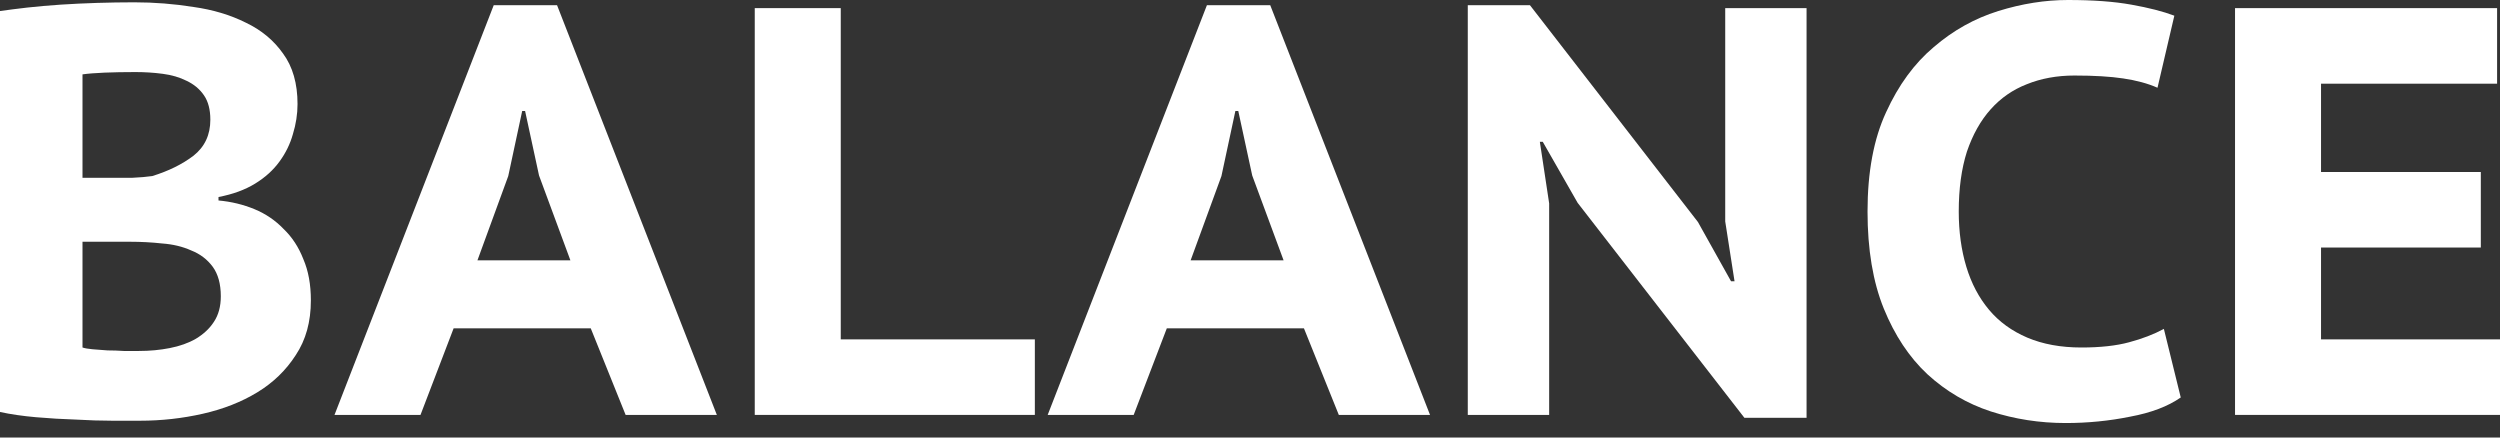
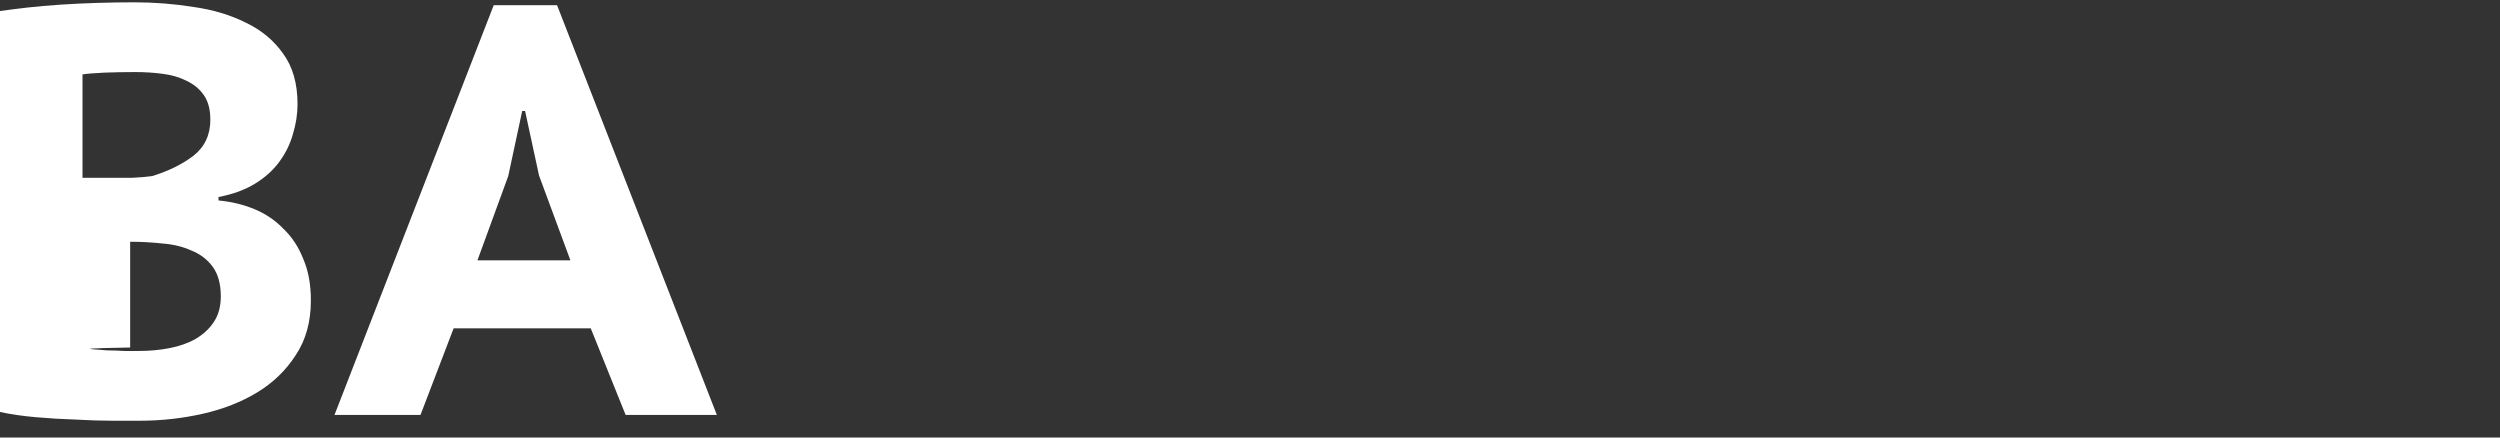
<svg xmlns="http://www.w3.org/2000/svg" width="80" height="14" viewBox="0 0 80 14" fill="none">
  <rect x="0" y="0" width="80" height="14" fill="#333333" stroke="none" />
-   <path d="M9.521 3.329C9.521 3.651 9.471 3.973 9.372 4.295C9.285 4.605 9.143 4.897 8.944 5.169C8.746 5.442 8.486 5.678 8.163 5.876C7.841 6.074 7.45 6.217 6.992 6.304V6.415C7.401 6.452 7.785 6.545 8.145 6.694C8.504 6.843 8.814 7.054 9.074 7.326C9.347 7.587 9.558 7.909 9.707 8.293C9.868 8.665 9.948 9.105 9.948 9.614C9.948 10.296 9.787 10.878 9.465 11.362C9.155 11.845 8.746 12.242 8.238 12.552C7.729 12.862 7.147 13.091 6.49 13.24C5.833 13.389 5.163 13.463 4.481 13.463C4.258 13.463 3.961 13.463 3.589 13.463C3.229 13.463 2.839 13.45 2.417 13.426C2.008 13.413 1.587 13.389 1.153 13.351C0.731 13.314 0.347 13.258 0 13.184V0.353C0.26 0.316 0.552 0.279 0.874 0.242C1.209 0.205 1.562 0.174 1.934 0.149C2.318 0.124 2.709 0.105 3.105 0.093C3.502 0.081 3.899 0.074 4.295 0.074C4.94 0.074 5.572 0.124 6.192 0.223C6.812 0.31 7.37 0.477 7.866 0.725C8.362 0.961 8.758 1.289 9.056 1.711C9.366 2.132 9.521 2.671 9.521 3.329ZM4.444 11.231C4.791 11.231 5.12 11.2 5.43 11.139C5.752 11.076 6.031 10.977 6.267 10.841C6.514 10.692 6.707 10.512 6.843 10.302C6.992 10.079 7.066 9.806 7.066 9.483C7.066 9.087 6.979 8.771 6.806 8.535C6.632 8.3 6.403 8.126 6.118 8.014C5.845 7.891 5.535 7.816 5.188 7.791C4.853 7.754 4.512 7.736 4.165 7.736H2.64V11.12C2.715 11.145 2.82 11.163 2.957 11.176C3.105 11.188 3.267 11.2 3.44 11.213C3.614 11.213 3.787 11.219 3.961 11.231C4.147 11.231 4.308 11.231 4.444 11.231ZM3.57 5.69C3.756 5.69 3.973 5.69 4.221 5.69C4.481 5.678 4.698 5.659 4.872 5.634C5.393 5.473 5.833 5.256 6.192 4.983C6.552 4.698 6.731 4.314 6.731 3.831C6.731 3.508 6.663 3.248 6.527 3.05C6.391 2.851 6.205 2.696 5.969 2.585C5.746 2.473 5.492 2.399 5.207 2.362C4.921 2.324 4.63 2.306 4.333 2.306C3.973 2.306 3.645 2.312 3.347 2.324C3.05 2.337 2.814 2.355 2.64 2.38V5.69H3.57Z" fill="white" />
+   <path d="M9.521 3.329C9.521 3.651 9.471 3.973 9.372 4.295C9.285 4.605 9.143 4.897 8.944 5.169C8.746 5.442 8.486 5.678 8.163 5.876C7.841 6.074 7.45 6.217 6.992 6.304V6.415C7.401 6.452 7.785 6.545 8.145 6.694C8.504 6.843 8.814 7.054 9.074 7.326C9.347 7.587 9.558 7.909 9.707 8.293C9.868 8.665 9.948 9.105 9.948 9.614C9.948 10.296 9.787 10.878 9.465 11.362C9.155 11.845 8.746 12.242 8.238 12.552C7.729 12.862 7.147 13.091 6.49 13.24C5.833 13.389 5.163 13.463 4.481 13.463C4.258 13.463 3.961 13.463 3.589 13.463C3.229 13.463 2.839 13.45 2.417 13.426C2.008 13.413 1.587 13.389 1.153 13.351C0.731 13.314 0.347 13.258 0 13.184V0.353C0.26 0.316 0.552 0.279 0.874 0.242C1.209 0.205 1.562 0.174 1.934 0.149C2.318 0.124 2.709 0.105 3.105 0.093C3.502 0.081 3.899 0.074 4.295 0.074C4.94 0.074 5.572 0.124 6.192 0.223C6.812 0.31 7.37 0.477 7.866 0.725C8.362 0.961 8.758 1.289 9.056 1.711C9.366 2.132 9.521 2.671 9.521 3.329ZM4.444 11.231C4.791 11.231 5.12 11.2 5.43 11.139C5.752 11.076 6.031 10.977 6.267 10.841C6.514 10.692 6.707 10.512 6.843 10.302C6.992 10.079 7.066 9.806 7.066 9.483C7.066 9.087 6.979 8.771 6.806 8.535C6.632 8.3 6.403 8.126 6.118 8.014C5.845 7.891 5.535 7.816 5.188 7.791C4.853 7.754 4.512 7.736 4.165 7.736V11.12C2.715 11.145 2.82 11.163 2.957 11.176C3.105 11.188 3.267 11.2 3.44 11.213C3.614 11.213 3.787 11.219 3.961 11.231C4.147 11.231 4.308 11.231 4.444 11.231ZM3.57 5.69C3.756 5.69 3.973 5.69 4.221 5.69C4.481 5.678 4.698 5.659 4.872 5.634C5.393 5.473 5.833 5.256 6.192 4.983C6.552 4.698 6.731 4.314 6.731 3.831C6.731 3.508 6.663 3.248 6.527 3.05C6.391 2.851 6.205 2.696 5.969 2.585C5.746 2.473 5.492 2.399 5.207 2.362C4.921 2.324 4.63 2.306 4.333 2.306C3.973 2.306 3.645 2.312 3.347 2.324C3.05 2.337 2.814 2.355 2.64 2.38V5.69H3.57Z" fill="white" />
  <path d="M18.904 10.506H14.516L13.456 13.277H10.704L15.799 0.167H17.826L22.939 13.277H20.02L18.904 10.506ZM15.278 8.331H18.253L17.249 5.616L16.803 3.552H16.71L16.264 5.634L15.278 8.331Z" fill="white" />
-   <path d="M33.115 13.277H24.152V0.26H26.904V10.86H33.115V13.277Z" fill="white" />
-   <path d="M41.726 10.506H37.338L36.278 13.277H33.526L38.621 0.167H40.648L45.761 13.277H42.842L41.726 10.506ZM38.1 8.331H41.075L40.071 5.616L39.625 3.552H39.532L39.086 5.634L38.1 8.331Z" fill="white" />
-   <path d="M50.484 6.49L49.368 4.537H49.275L49.573 6.508V13.277H46.969V0.167H48.959L54.333 7.103L55.393 9H55.505L55.207 7.085V0.26H57.81V13.37H55.821L50.484 6.49Z" fill="white" />
-   <path d="M69.784 12.719C69.374 13.004 68.835 13.209 68.166 13.333C67.496 13.469 66.808 13.537 66.102 13.537C65.271 13.537 64.472 13.413 63.703 13.165C62.947 12.917 62.271 12.521 61.676 11.975C61.093 11.43 60.629 10.729 60.281 9.874C59.934 9.019 59.761 7.983 59.761 6.769C59.761 5.504 59.959 4.444 60.356 3.589C60.752 2.721 61.261 2.027 61.881 1.506C62.5 0.973 63.188 0.589 63.945 0.353C64.701 0.118 65.445 0 66.176 0C66.982 0 67.657 0.05 68.203 0.149C68.761 0.248 69.219 0.366 69.579 0.502L69.04 2.808C68.73 2.671 68.364 2.572 67.942 2.51C67.534 2.448 67.013 2.417 66.381 2.417C65.823 2.417 65.314 2.51 64.856 2.696C64.409 2.87 64.025 3.136 63.703 3.496C63.381 3.855 63.126 4.308 62.941 4.853C62.767 5.399 62.68 6.037 62.68 6.769C62.68 7.413 62.761 8.002 62.922 8.535C63.083 9.068 63.325 9.527 63.647 9.911C63.969 10.296 64.379 10.593 64.874 10.804C65.37 11.014 65.947 11.12 66.604 11.12C67.211 11.12 67.719 11.064 68.129 10.953C68.55 10.841 68.922 10.698 69.244 10.525L69.784 12.719Z" fill="white" />
-   <path d="M71.521 0.26H79.907V2.678H74.273V5.504H79.386V7.921H74.273V10.86H80V13.277H71.521V0.26Z" fill="white" />
</svg>